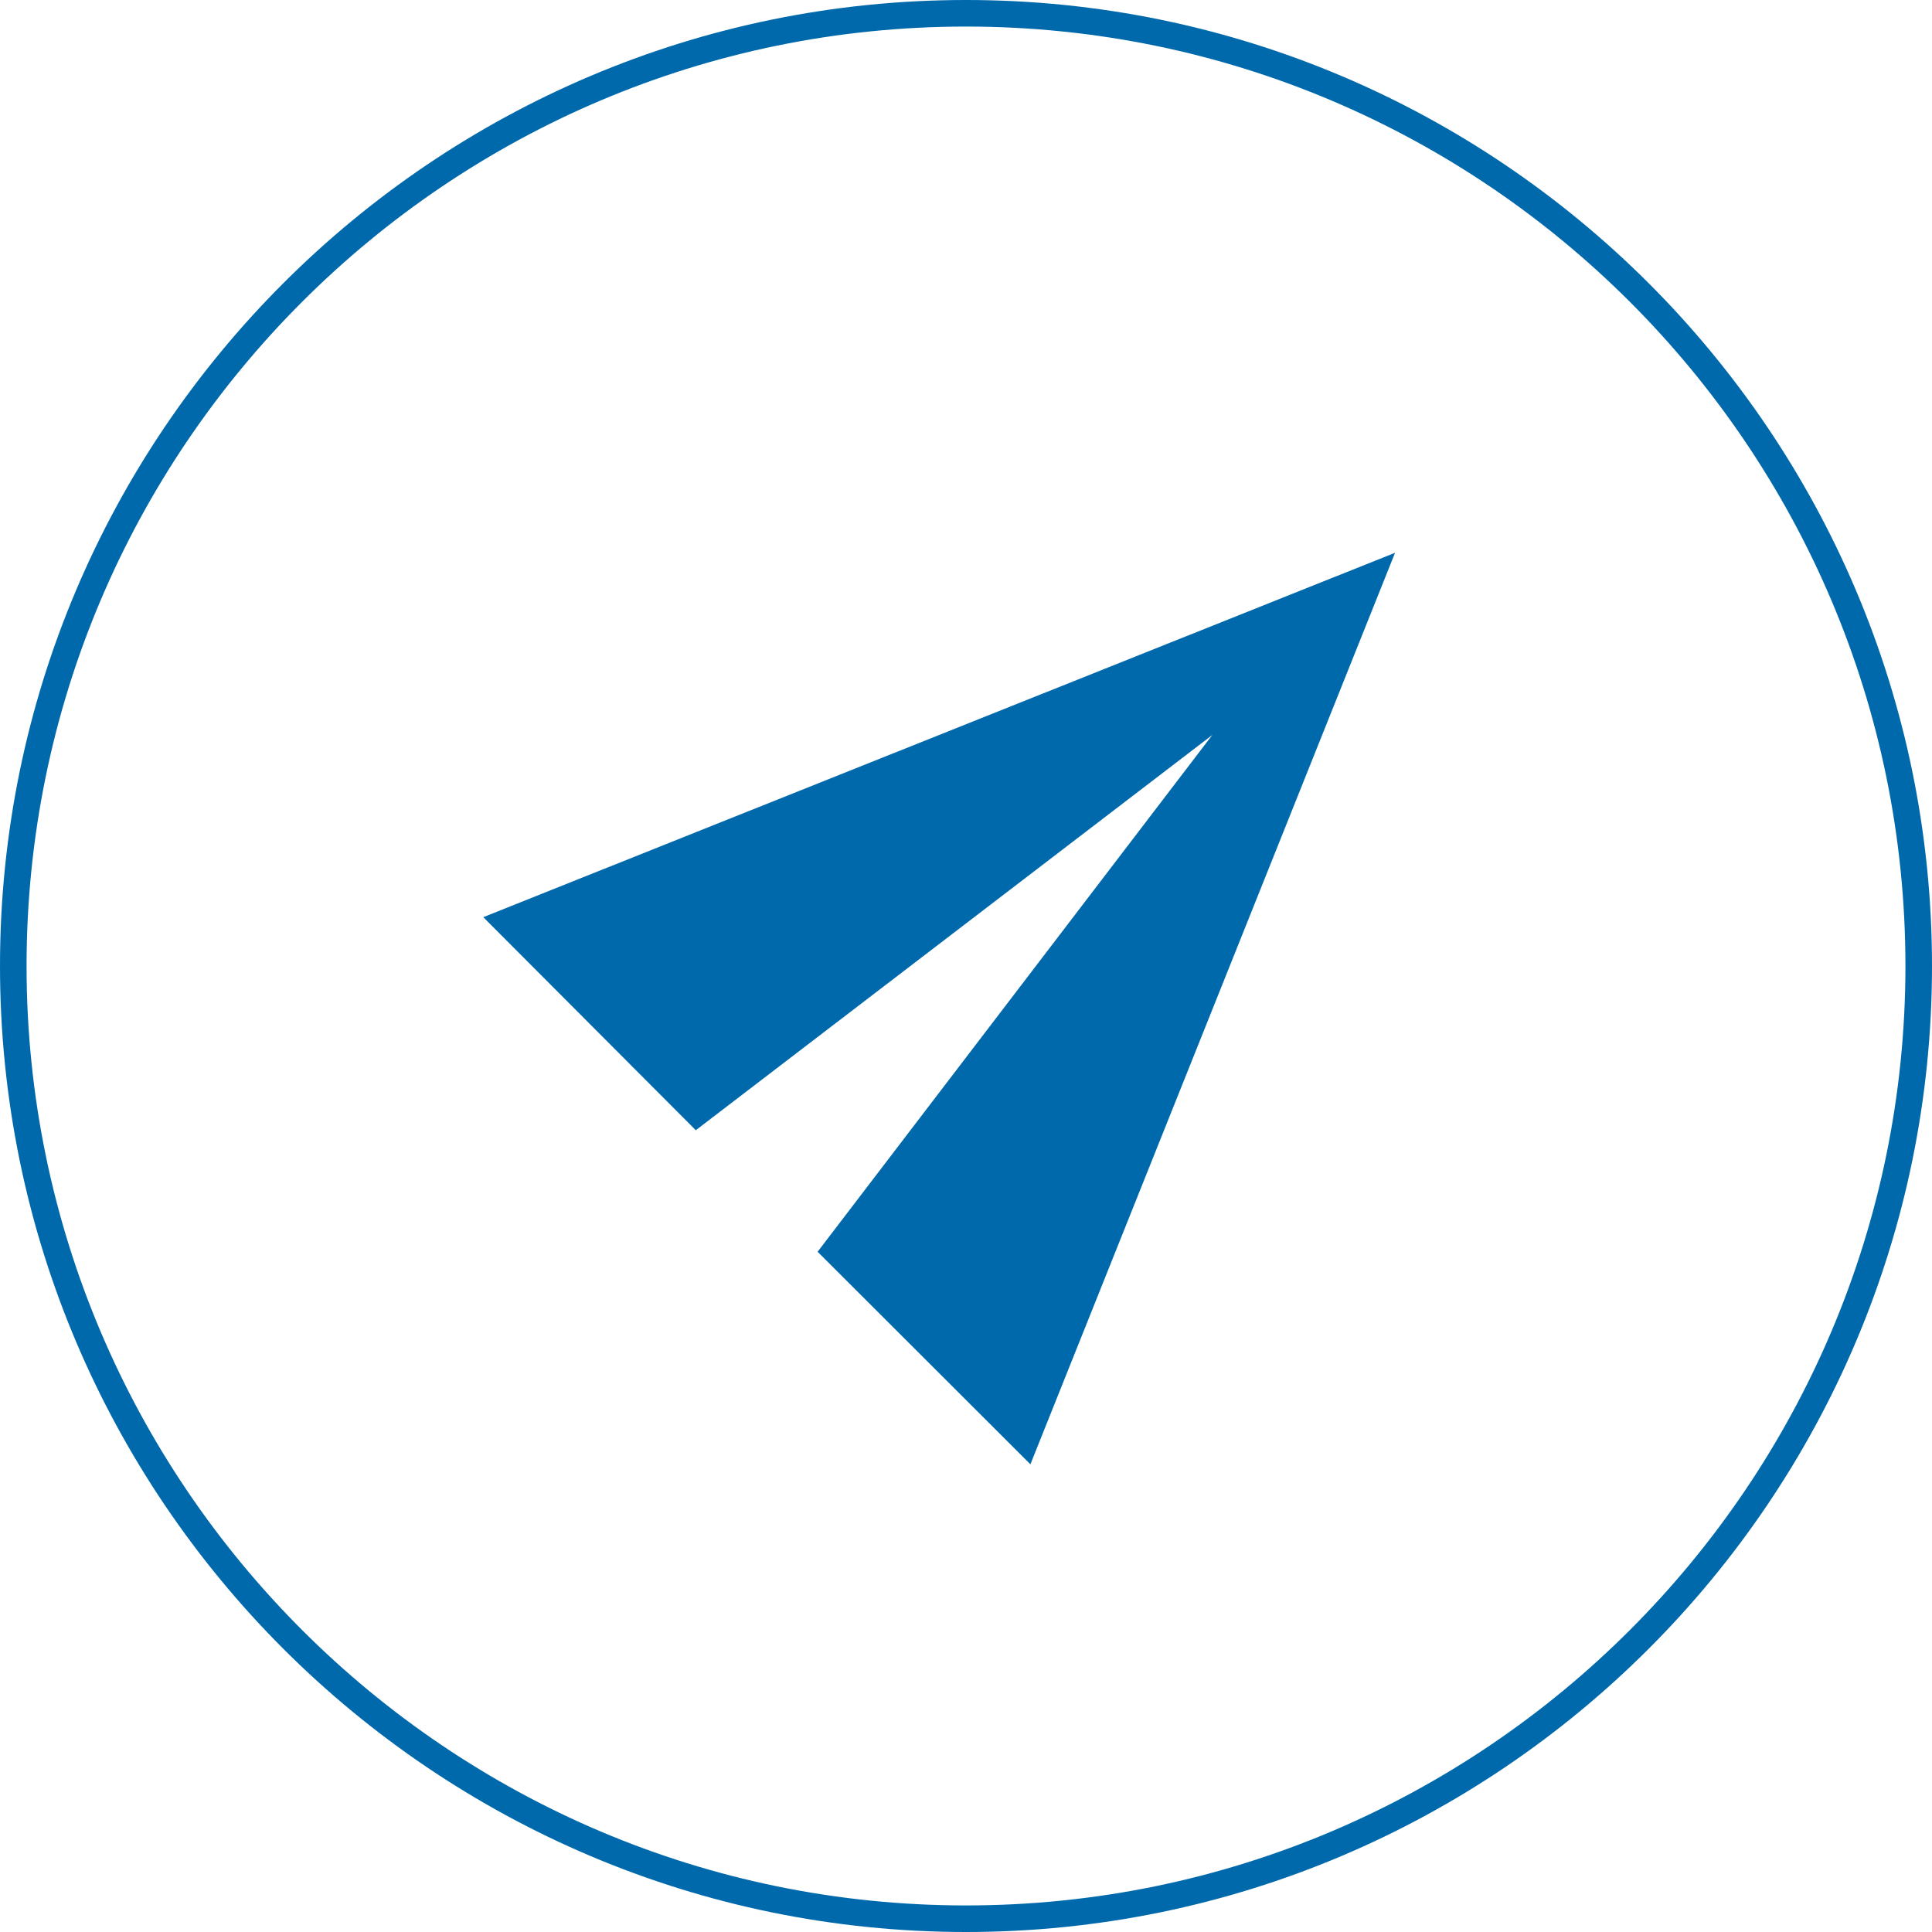
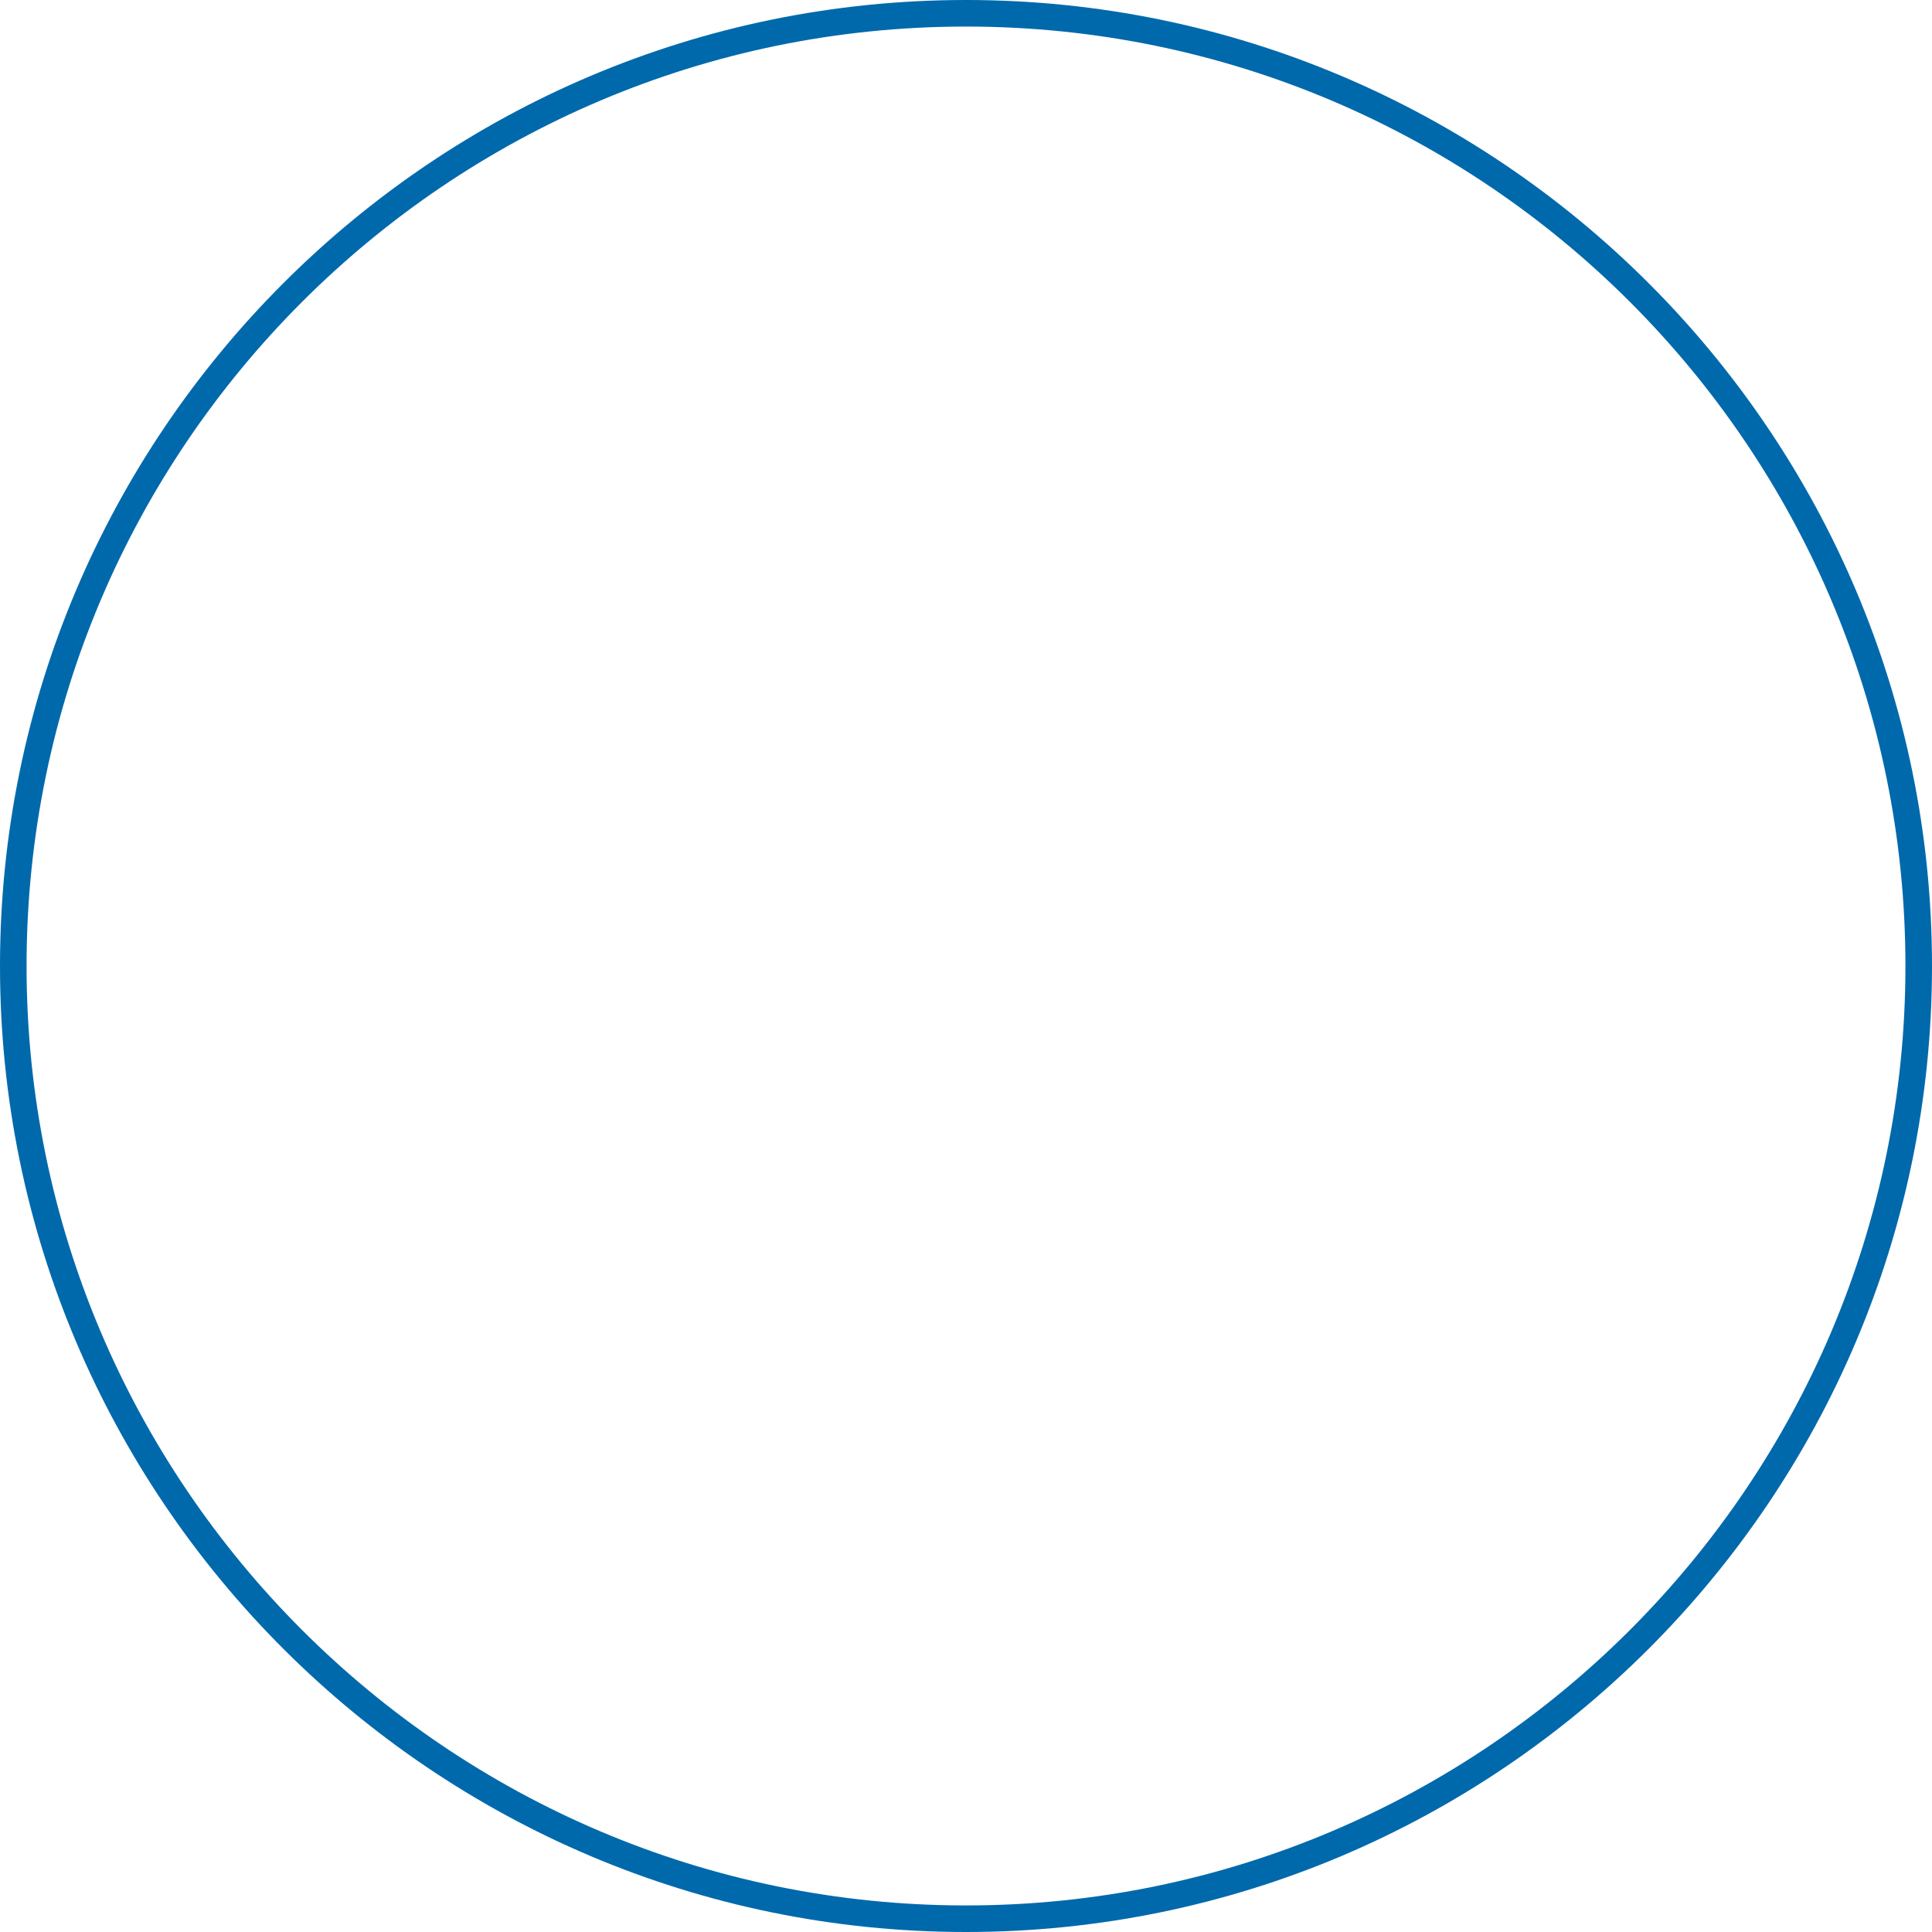
<svg xmlns="http://www.w3.org/2000/svg" id="レイヤー_1" viewBox="0 0 72 72">
  <style>.st0{fill:#0069ac}</style>
  <path class="st0" d="M36 72C16.15 72 0 55.85 0 36S16.15 0 36 0s36 16.15 36 36-16.15 36-36 36zM36 .99C16.69.99.99 16.69.99 36S16.7 71.01 36 71.01c19.31 0 35.01-15.71 35.01-35.01C71.01 16.69 55.31.99 36 .99z" />
-   <path class="st0" d="M38.4 54.57L51.99 20.6 18.01 34.18l7.92 7.94 19.25-14.73-14.71 19.26 7.93 7.92z" />
</svg>